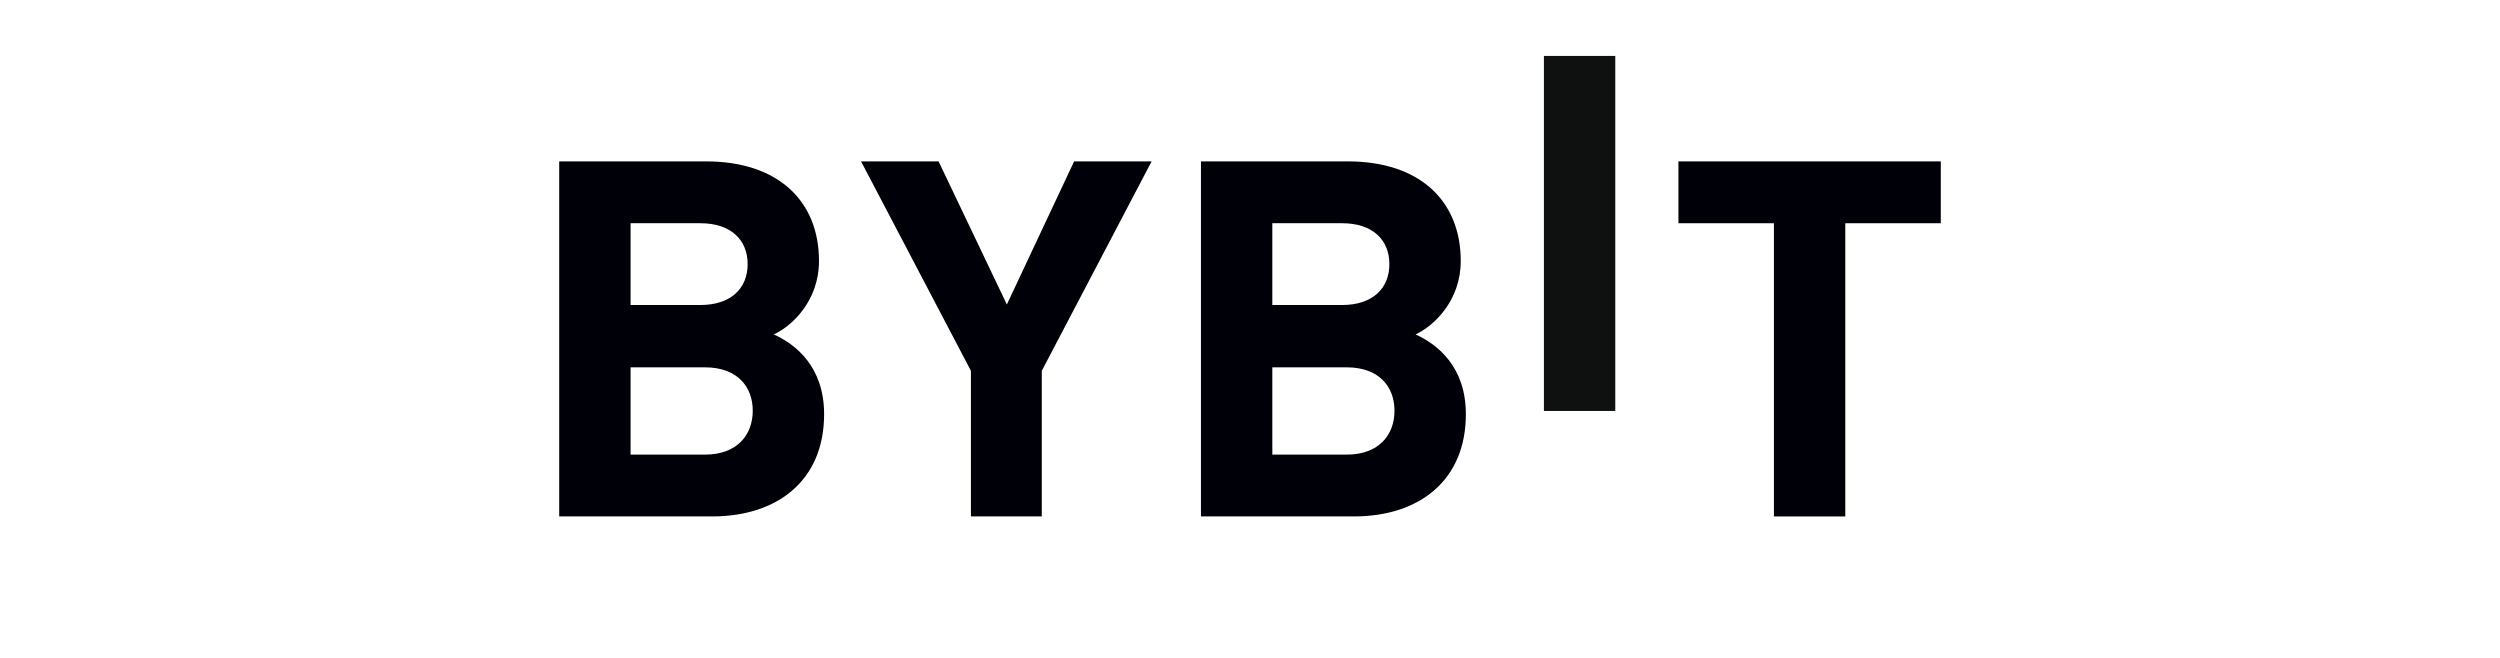
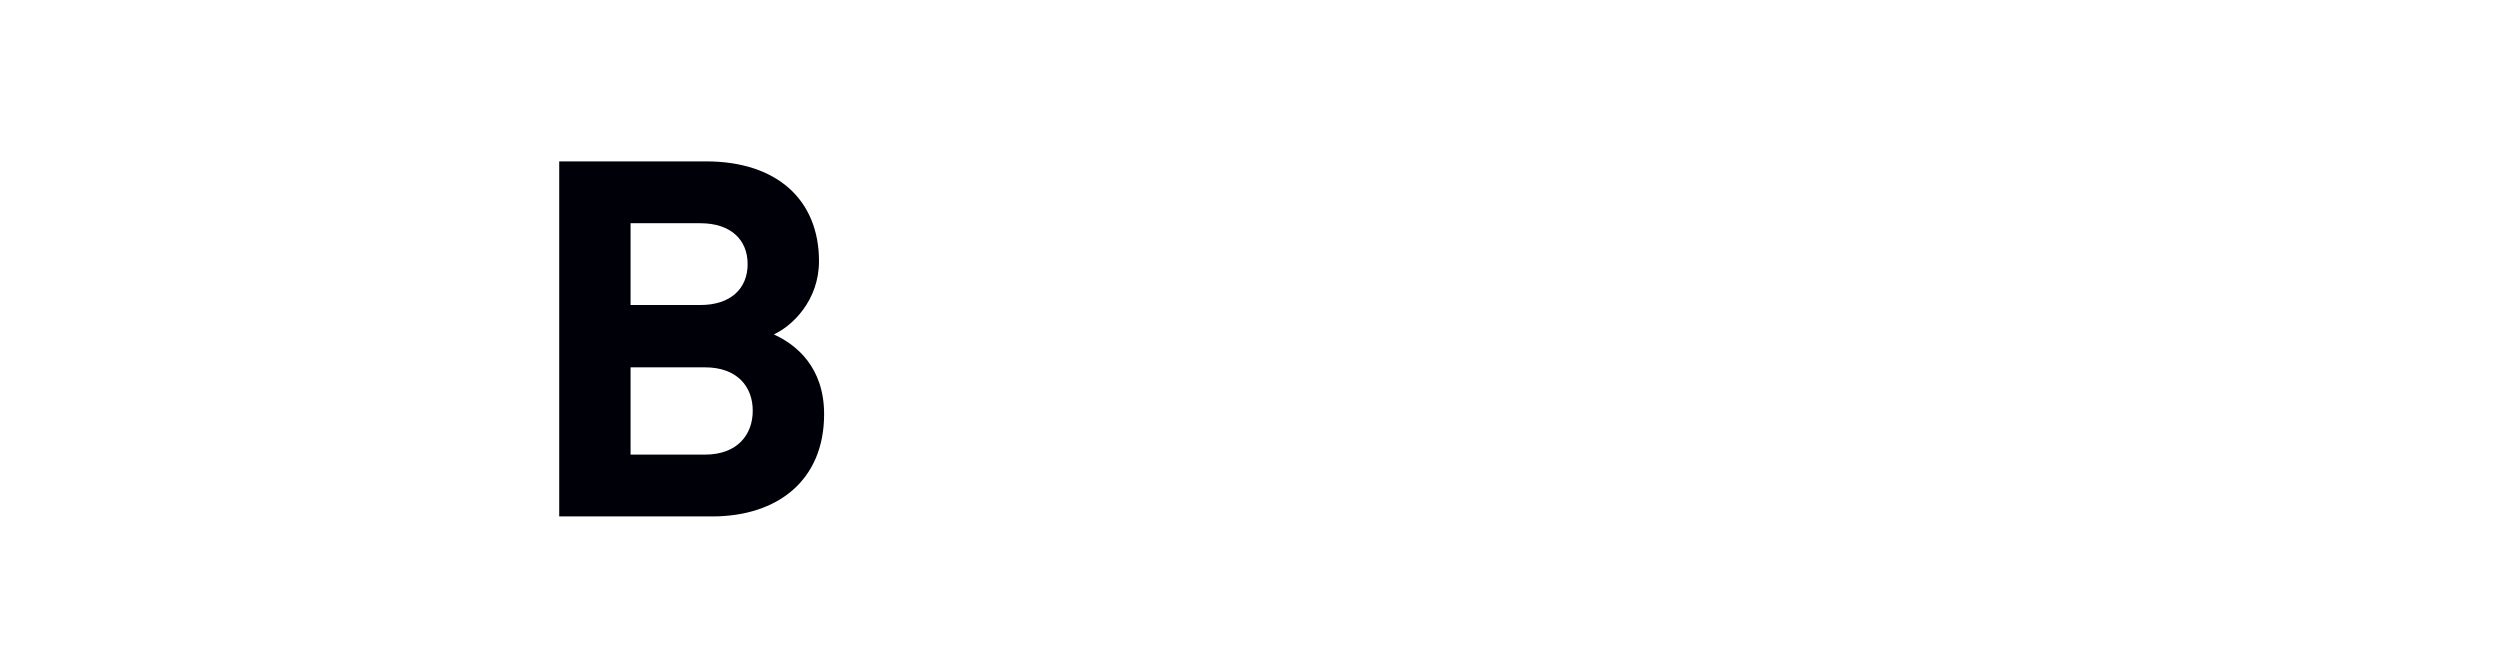
<svg xmlns="http://www.w3.org/2000/svg" width="380" height="100" viewBox="0 0 380 100" fill="none">
-   <path d="M234.675 62.466V8.5H245.523V62.466H234.675Z" fill="#0F1010" />
  <path d="M108.255 78.496H85V24.53H107.32C118.167 24.53 124.487 30.442 124.487 39.69C124.487 45.676 120.428 49.544 117.619 50.832C120.972 52.347 125.265 55.757 125.265 62.961C125.265 73.038 118.167 78.496 108.255 78.496ZM106.461 33.931H95.847V46.361H106.461C111.064 46.361 113.64 43.859 113.64 40.144C113.64 36.432 111.064 33.931 106.461 33.931ZM107.162 55.835H95.847V69.1H107.162C112.08 69.1 114.418 66.07 114.418 62.428C114.418 58.791 112.076 55.835 107.162 55.835Z" fill="#000008" />
-   <path d="M158.351 56.364V78.496H147.58V56.364L130.88 24.53H142.662L153.042 46.282L163.265 24.53H175.047L158.351 56.364Z" fill="#000008" />
-   <path d="M205.8 78.496H182.545V24.53H204.865C215.712 24.53 222.033 30.442 222.033 39.69C222.033 45.676 217.974 49.544 215.164 50.832C218.518 52.347 222.811 55.757 222.811 62.961C222.811 73.038 215.712 78.496 205.8 78.496ZM204.006 33.931H193.393V46.361H204.006C208.61 46.361 211.185 43.859 211.185 40.144C211.185 36.432 208.61 33.931 204.006 33.931ZM204.708 55.835H193.393V69.1H204.708C209.625 69.1 211.963 66.07 211.963 62.428C211.963 58.791 209.625 55.835 204.708 55.835Z" fill="#000008" />
-   <path d="M280.484 33.931V78.5H269.636V33.931H255.121V24.53H294.999V33.931H280.484Z" fill="#000008" />
</svg>